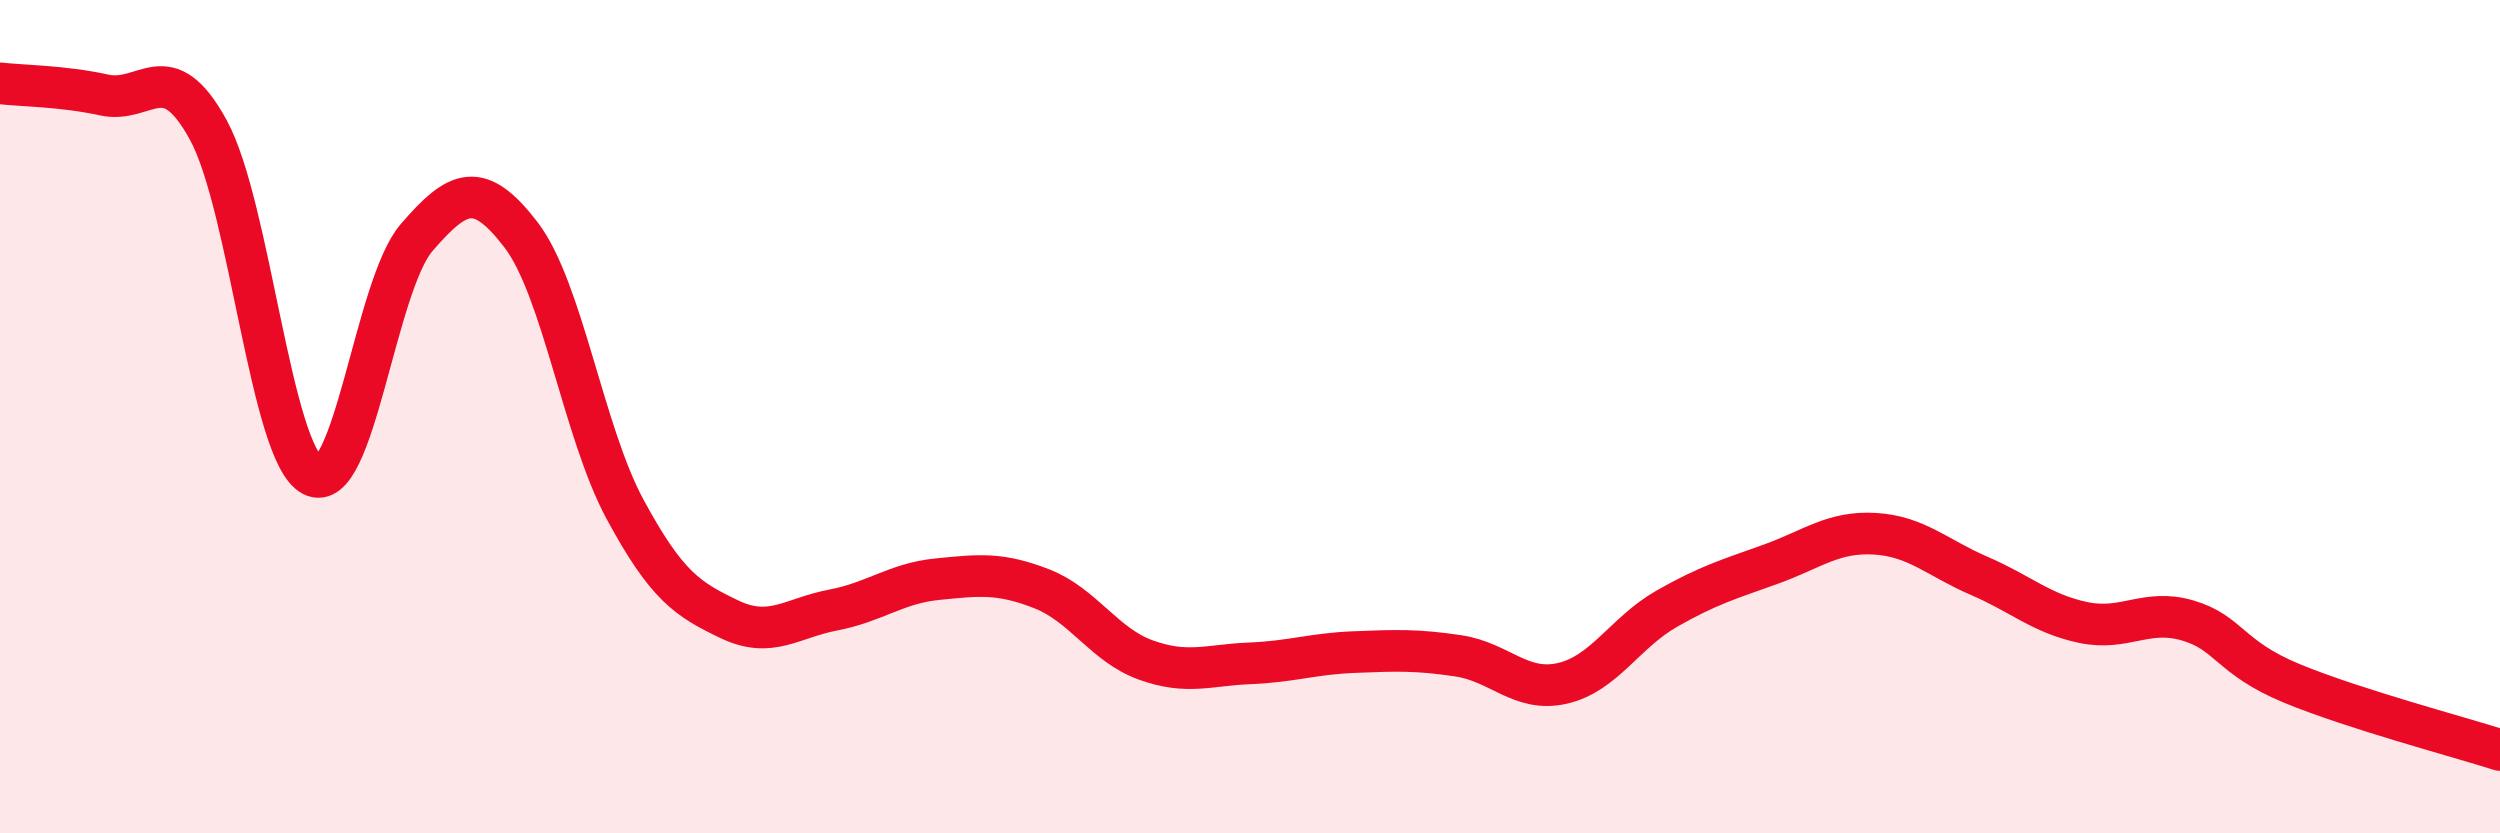
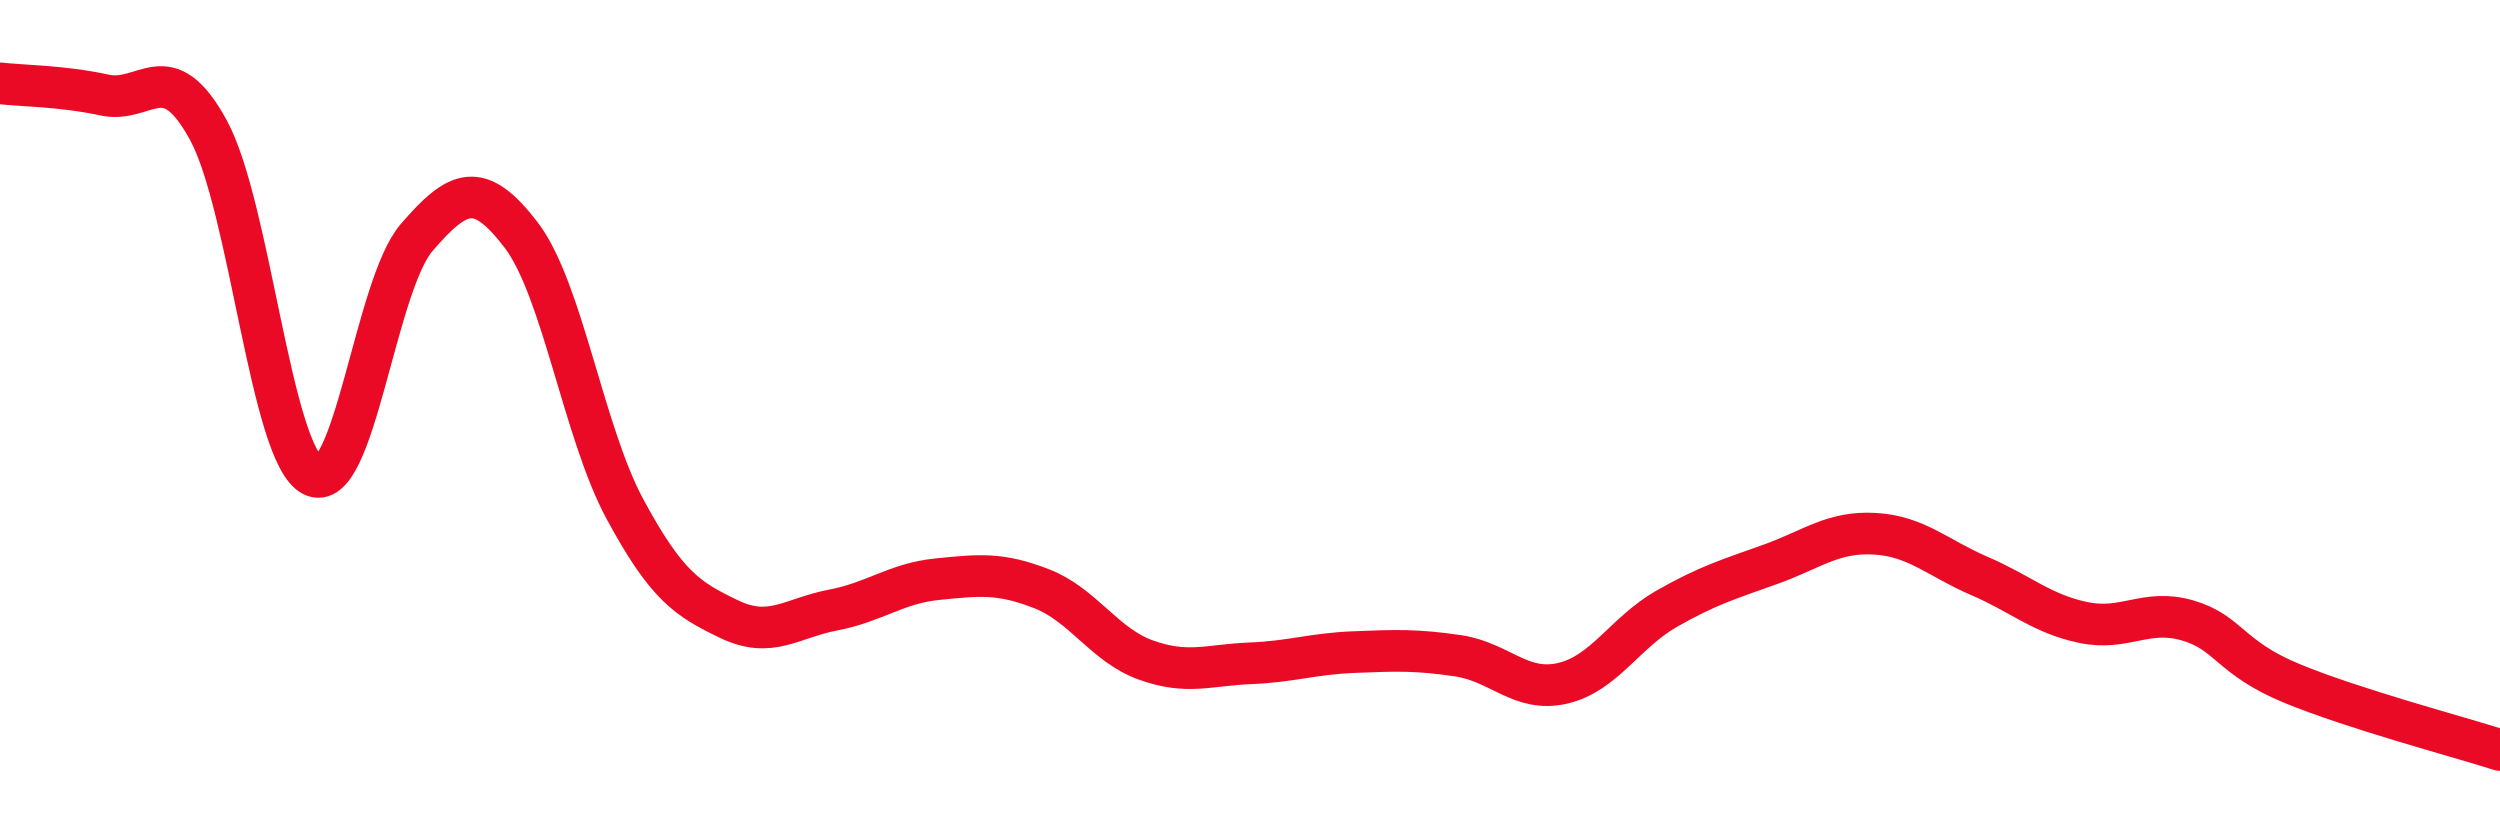
<svg xmlns="http://www.w3.org/2000/svg" width="60" height="20" viewBox="0 0 60 20">
-   <path d="M 0,2 C 0.5,2.06 1.5,2.06 2.5,2.28 C 3.5,2.5 4,1.29 5,3.12 C 6,4.95 6.5,10.89 7.5,11.41 C 8.5,11.93 9,6.86 10,5.7 C 11,4.54 11.5,4.33 12.5,5.63 C 13.5,6.93 14,10.37 15,12.22 C 16,14.07 16.5,14.38 17.5,14.86 C 18.5,15.34 19,14.83 20,14.64 C 21,14.45 21.5,14 22.5,13.9 C 23.5,13.8 24,13.74 25,14.13 C 26,14.52 26.5,15.48 27.5,15.84 C 28.5,16.2 29,15.96 30,15.92 C 31,15.88 31.5,15.69 32.5,15.65 C 33.5,15.61 34,15.59 35,15.74 C 36,15.89 36.5,16.63 37.5,16.4 C 38.5,16.17 39,15.18 40,14.61 C 41,14.04 41.5,13.9 42.5,13.54 C 43.5,13.18 44,12.75 45,12.81 C 46,12.87 46.5,13.39 47.5,13.82 C 48.5,14.25 49,14.73 50,14.94 C 51,15.15 51.5,14.6 52.5,14.89 C 53.5,15.18 53.5,15.78 55,16.4 C 56.5,17.02 59,17.68 60,18L60 20L0 20Z" fill="#EB0A25" opacity="0.1" stroke-linecap="round" stroke-linejoin="round" />
  <path d="M 0,2 C 0.5,2.06 1.5,2.06 2.5,2.28 C 3.5,2.5 4,1.29 5,3.12 C 6,4.95 6.5,10.89 7.5,11.41 C 8.5,11.93 9,6.86 10,5.7 C 11,4.54 11.5,4.33 12.5,5.63 C 13.5,6.93 14,10.37 15,12.22 C 16,14.07 16.5,14.38 17.5,14.86 C 18.5,15.34 19,14.83 20,14.64 C 21,14.45 21.5,14 22.5,13.9 C 23.5,13.8 24,13.74 25,14.13 C 26,14.52 26.5,15.48 27.5,15.84 C 28.5,16.2 29,15.96 30,15.92 C 31,15.88 31.5,15.69 32.5,15.65 C 33.5,15.61 34,15.59 35,15.74 C 36,15.89 36.5,16.63 37.5,16.4 C 38.5,16.17 39,15.18 40,14.61 C 41,14.04 41.5,13.9 42.5,13.54 C 43.5,13.18 44,12.75 45,12.81 C 46,12.87 46.5,13.39 47.5,13.82 C 48.5,14.25 49,14.73 50,14.94 C 51,15.15 51.5,14.6 52.5,14.89 C 53.5,15.18 53.5,15.78 55,16.4 C 56.5,17.02 59,17.68 60,18" stroke="#EB0A25" stroke-width="1" fill="none" stroke-linecap="round" stroke-linejoin="round" />
</svg>